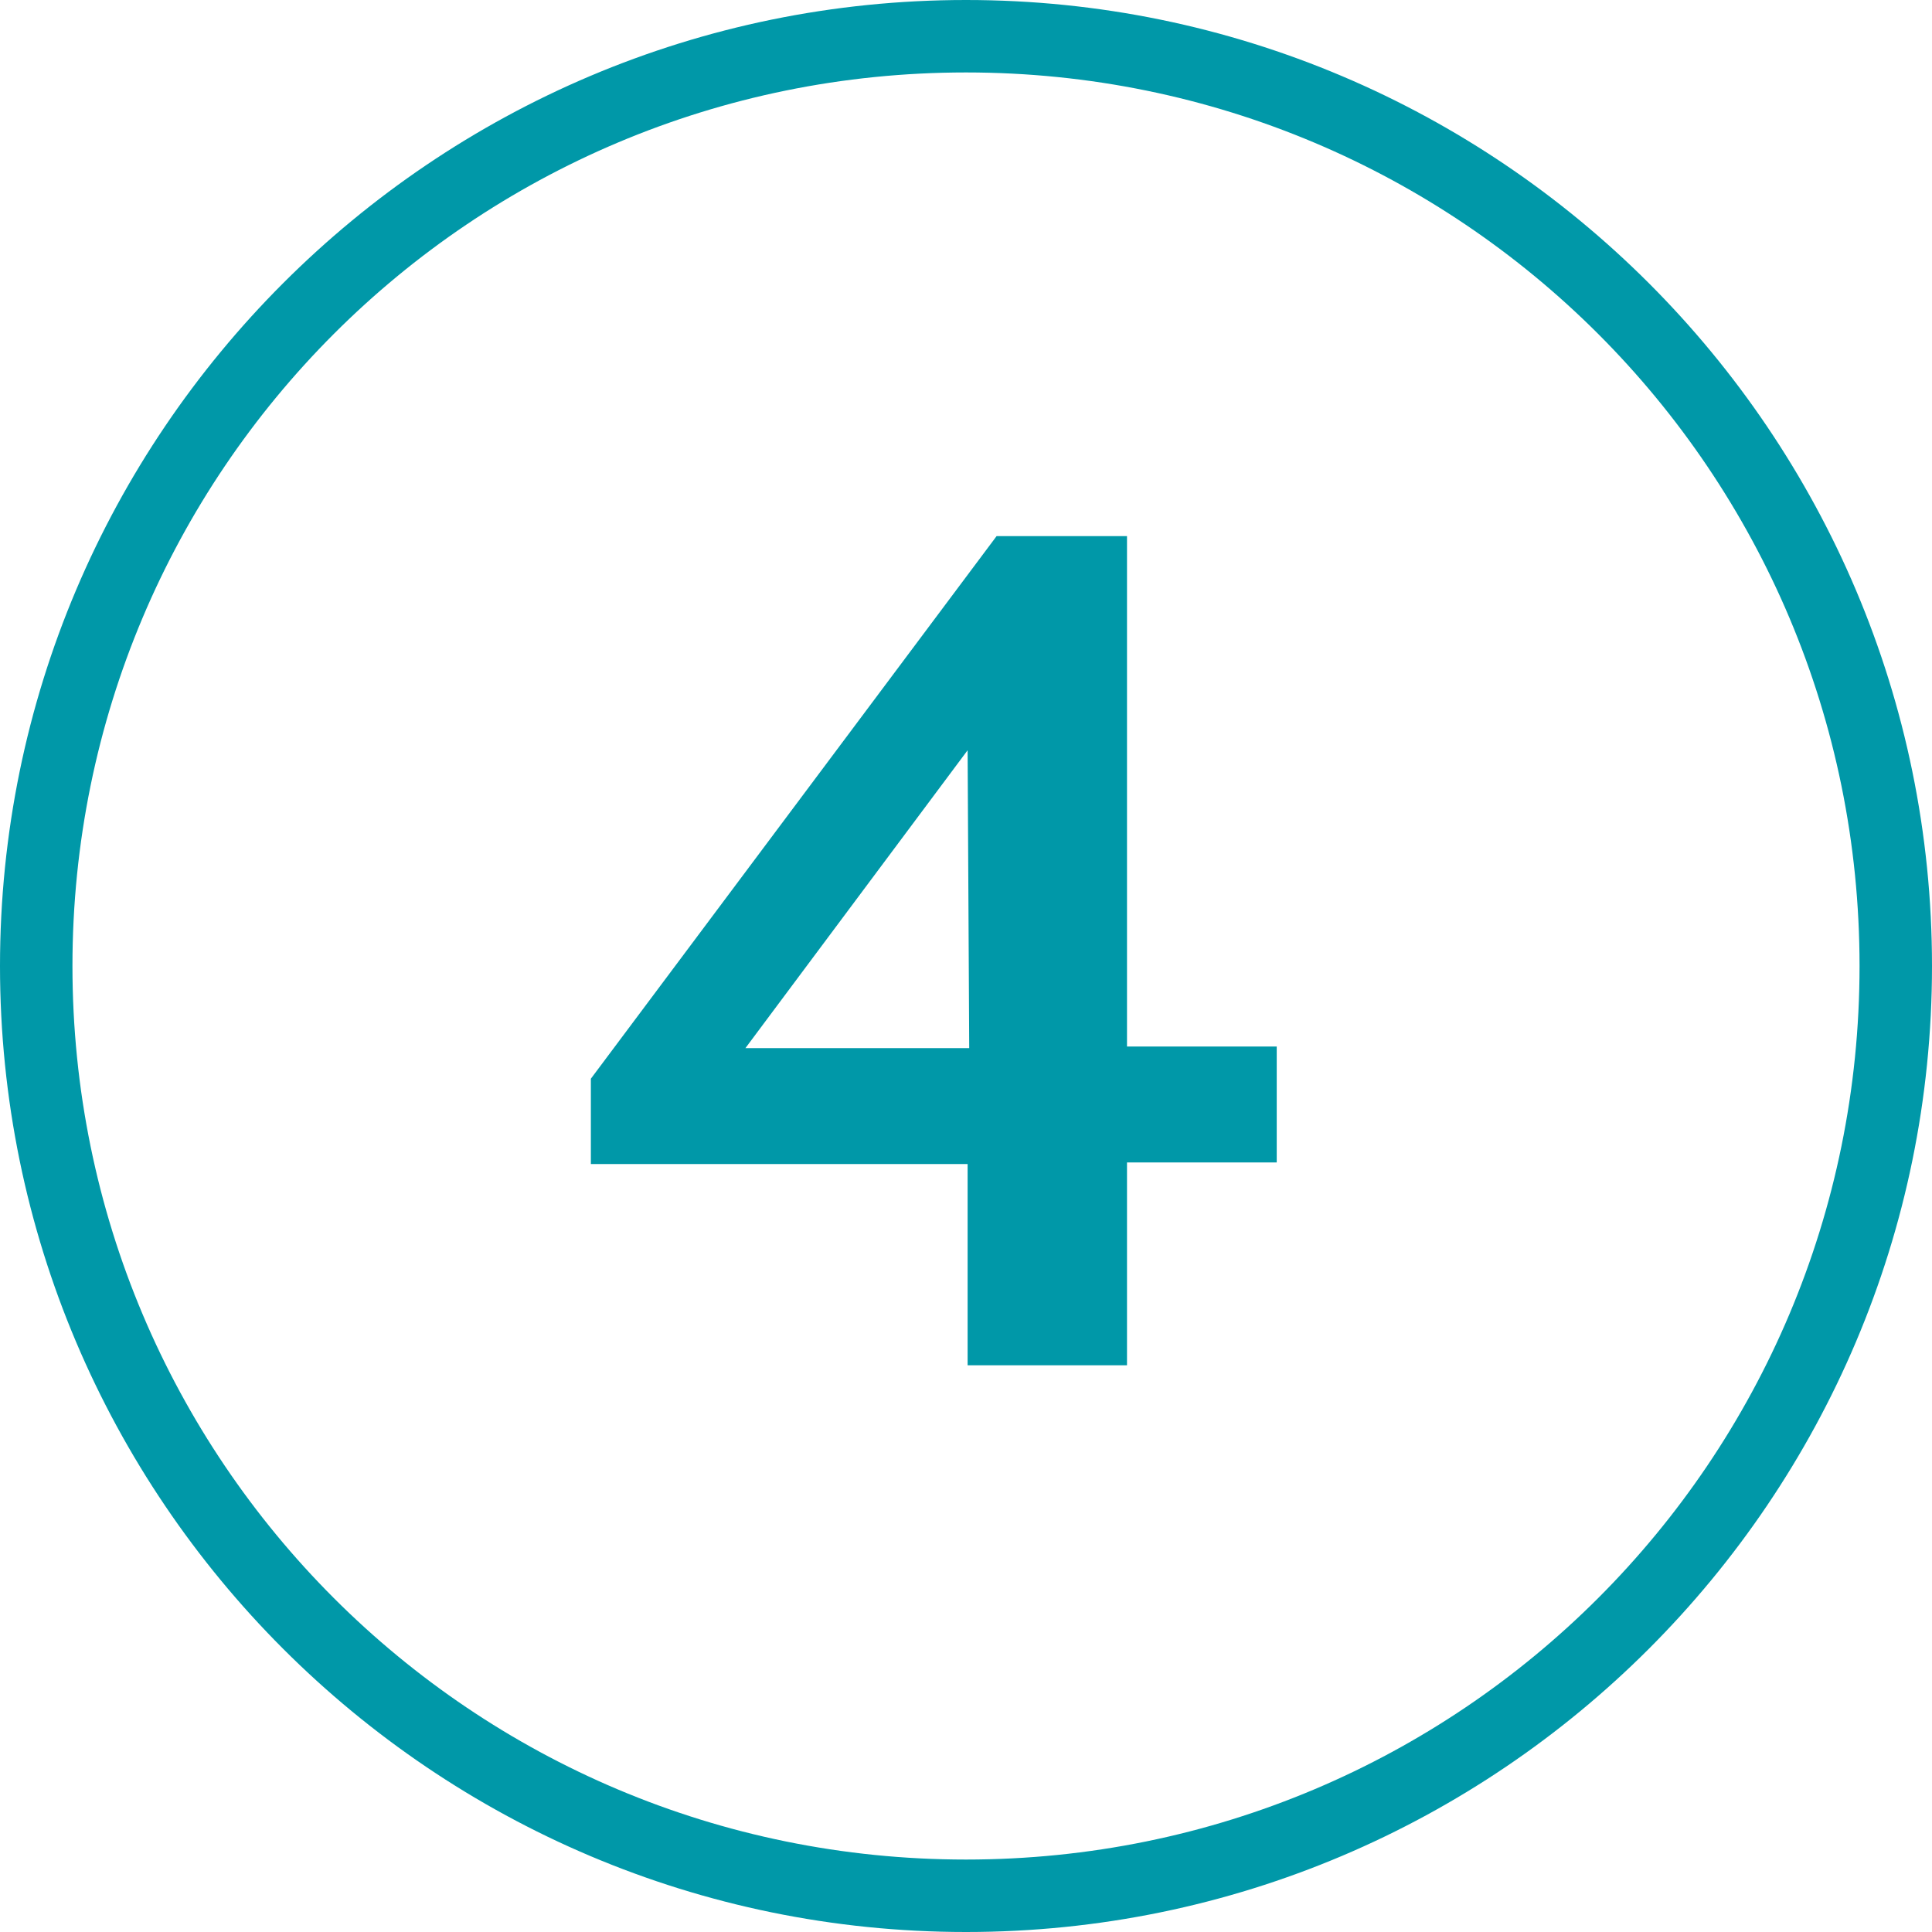
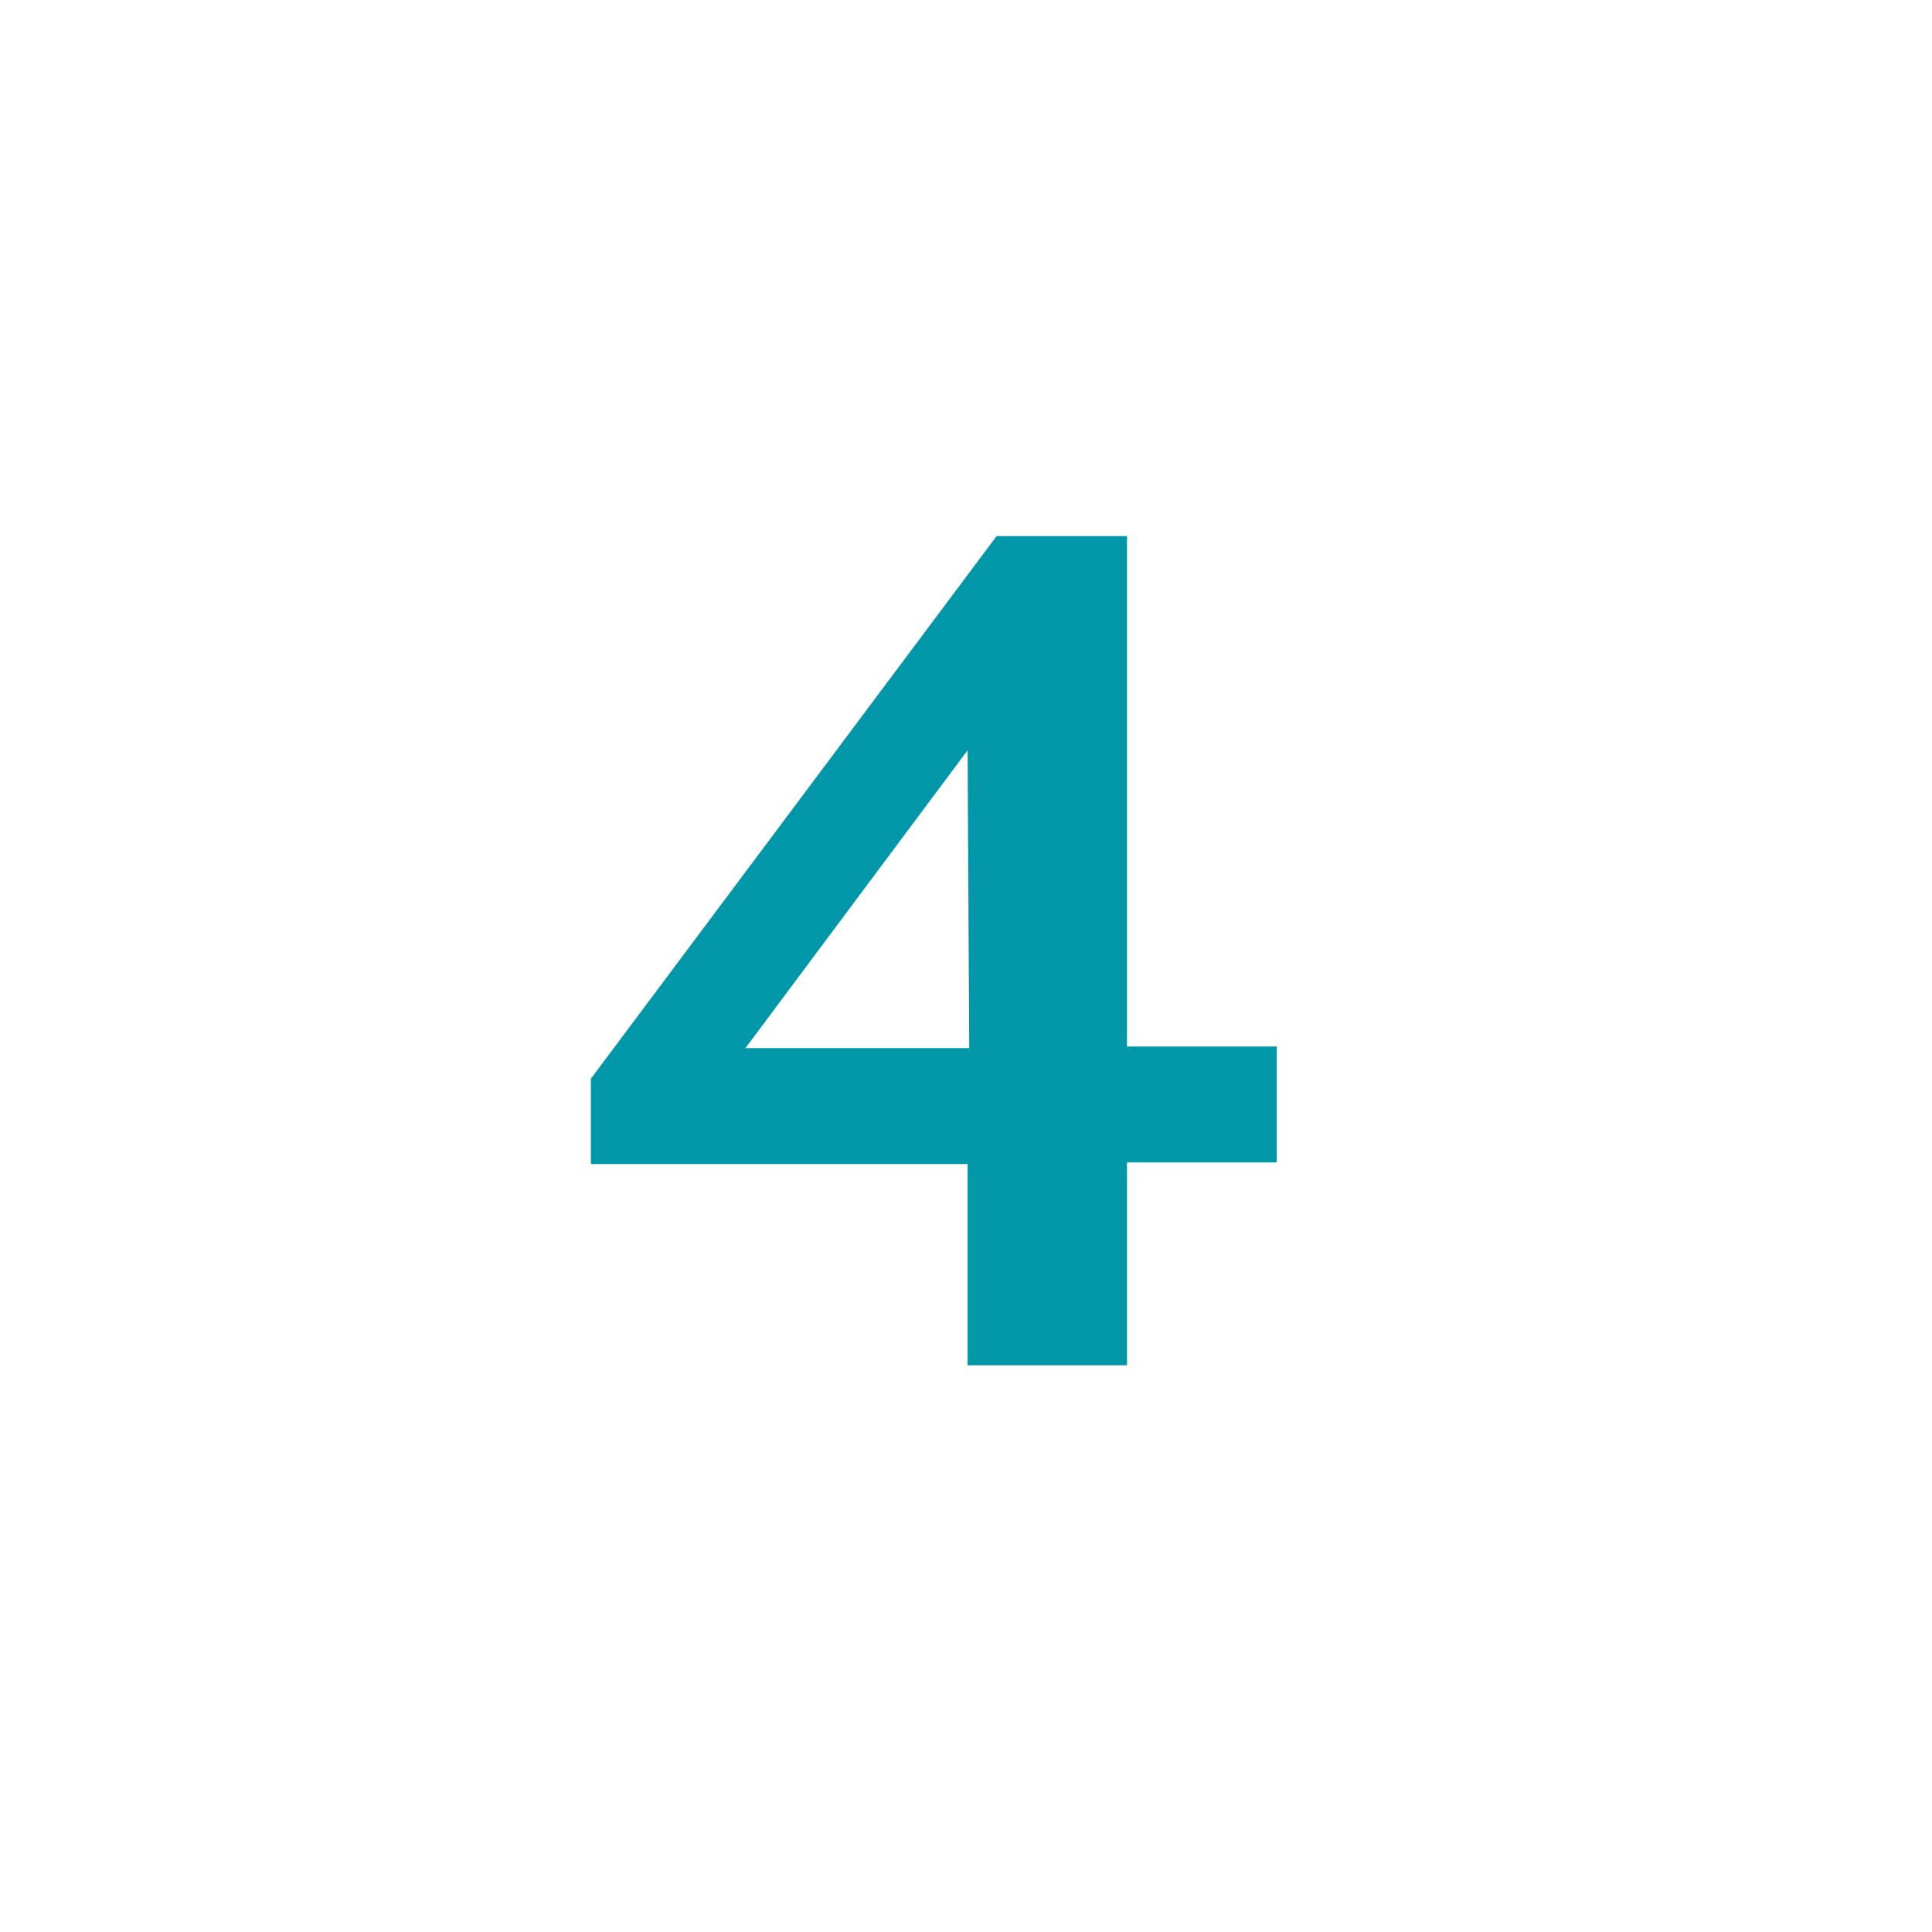
<svg xmlns="http://www.w3.org/2000/svg" version="1.1" id="Layer_1" x="0px" y="0px" viewBox="0 0 120 120" style="enable-background:new 0 0 120 120;" xml:space="preserve">
  <style type="text/css">
	.st0{fill:#0098A8;}
	.st1{enable-background:new    ;}
</style>
  <desc>Created with Sketch.</desc>
-   <path class="st0" d="M60,0C26.9,0,0,26.9,0,60s26.9,60,60,60s60-26.9,60-60S93.1,0,60,0z M60,115.5C29.3,115.5,4.5,90.7,4.5,60  S29.3,4.5,60,4.5s55.5,24.8,55.5,55.5S90.7,115.5,60,115.5z" />
  <g class="st1">
    <path class="st0" d="M70,72.3v12.5h-9.9V72.3H36.7V67l25.2-33.7H70V65h9.3v7.2H70V72.3z M60.1,46.6L46.3,65.1h13.9L60.1,46.6   L60.1,46.6z" />
  </g>
</svg>